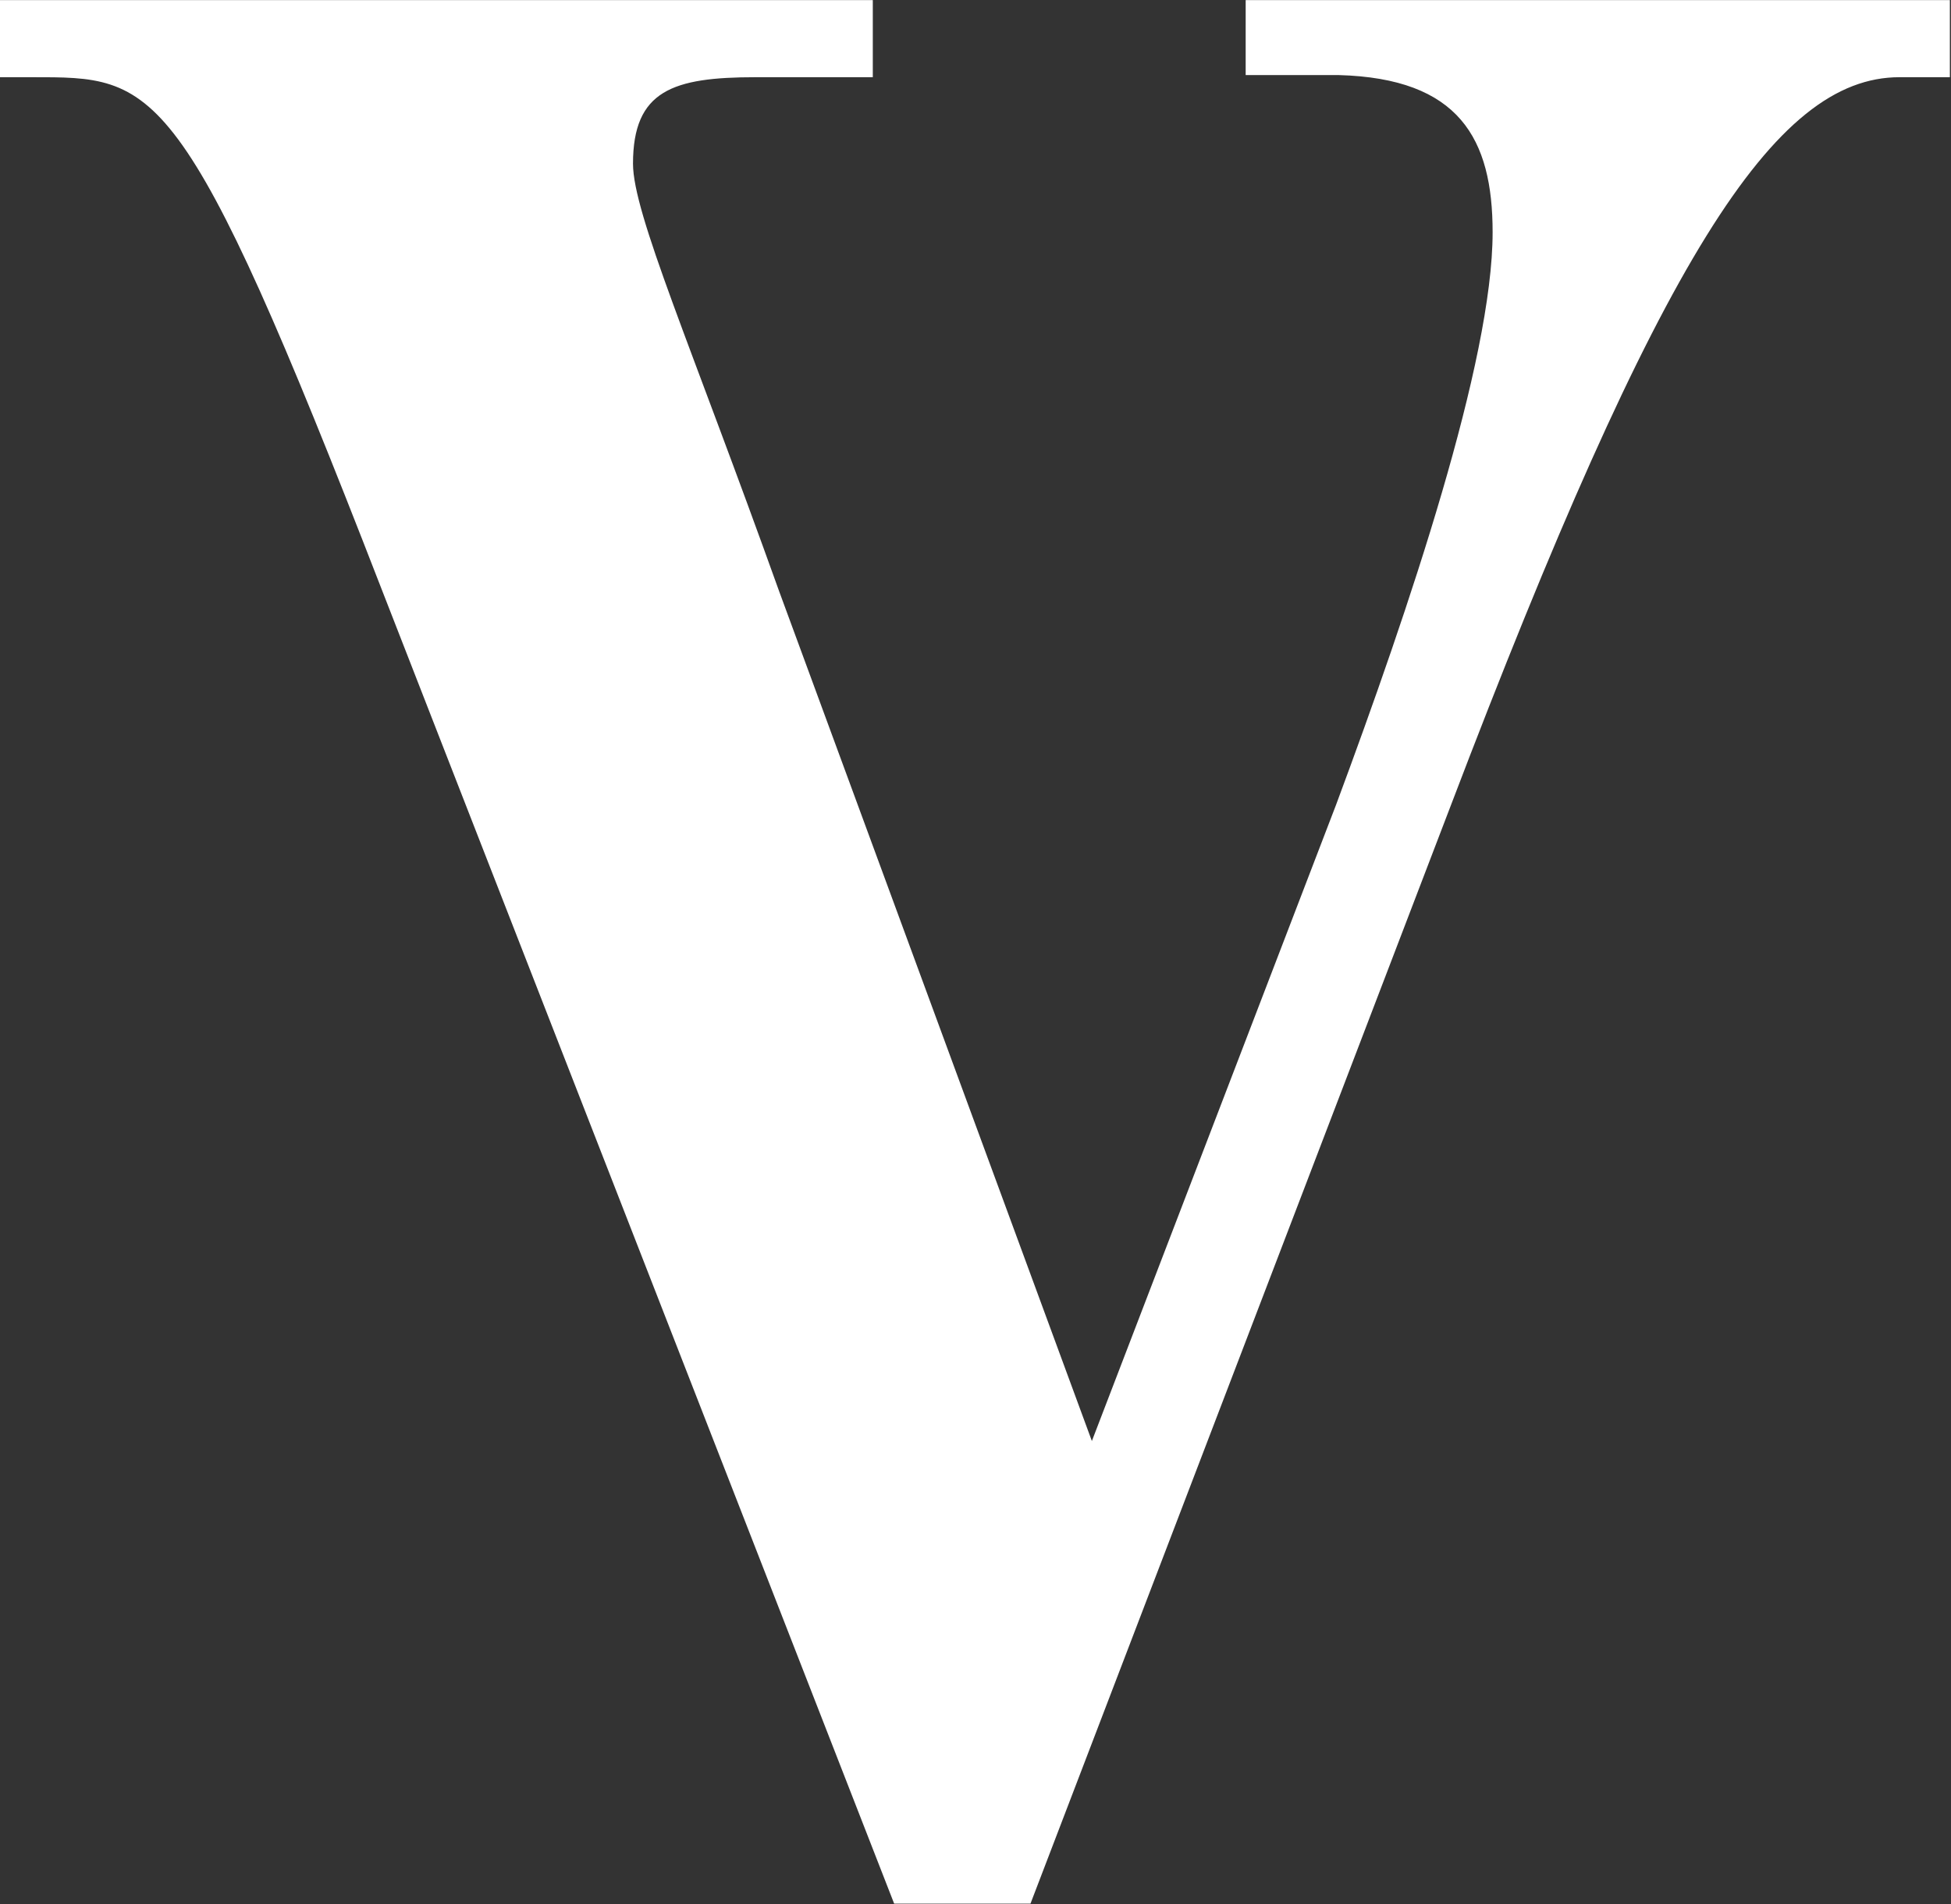
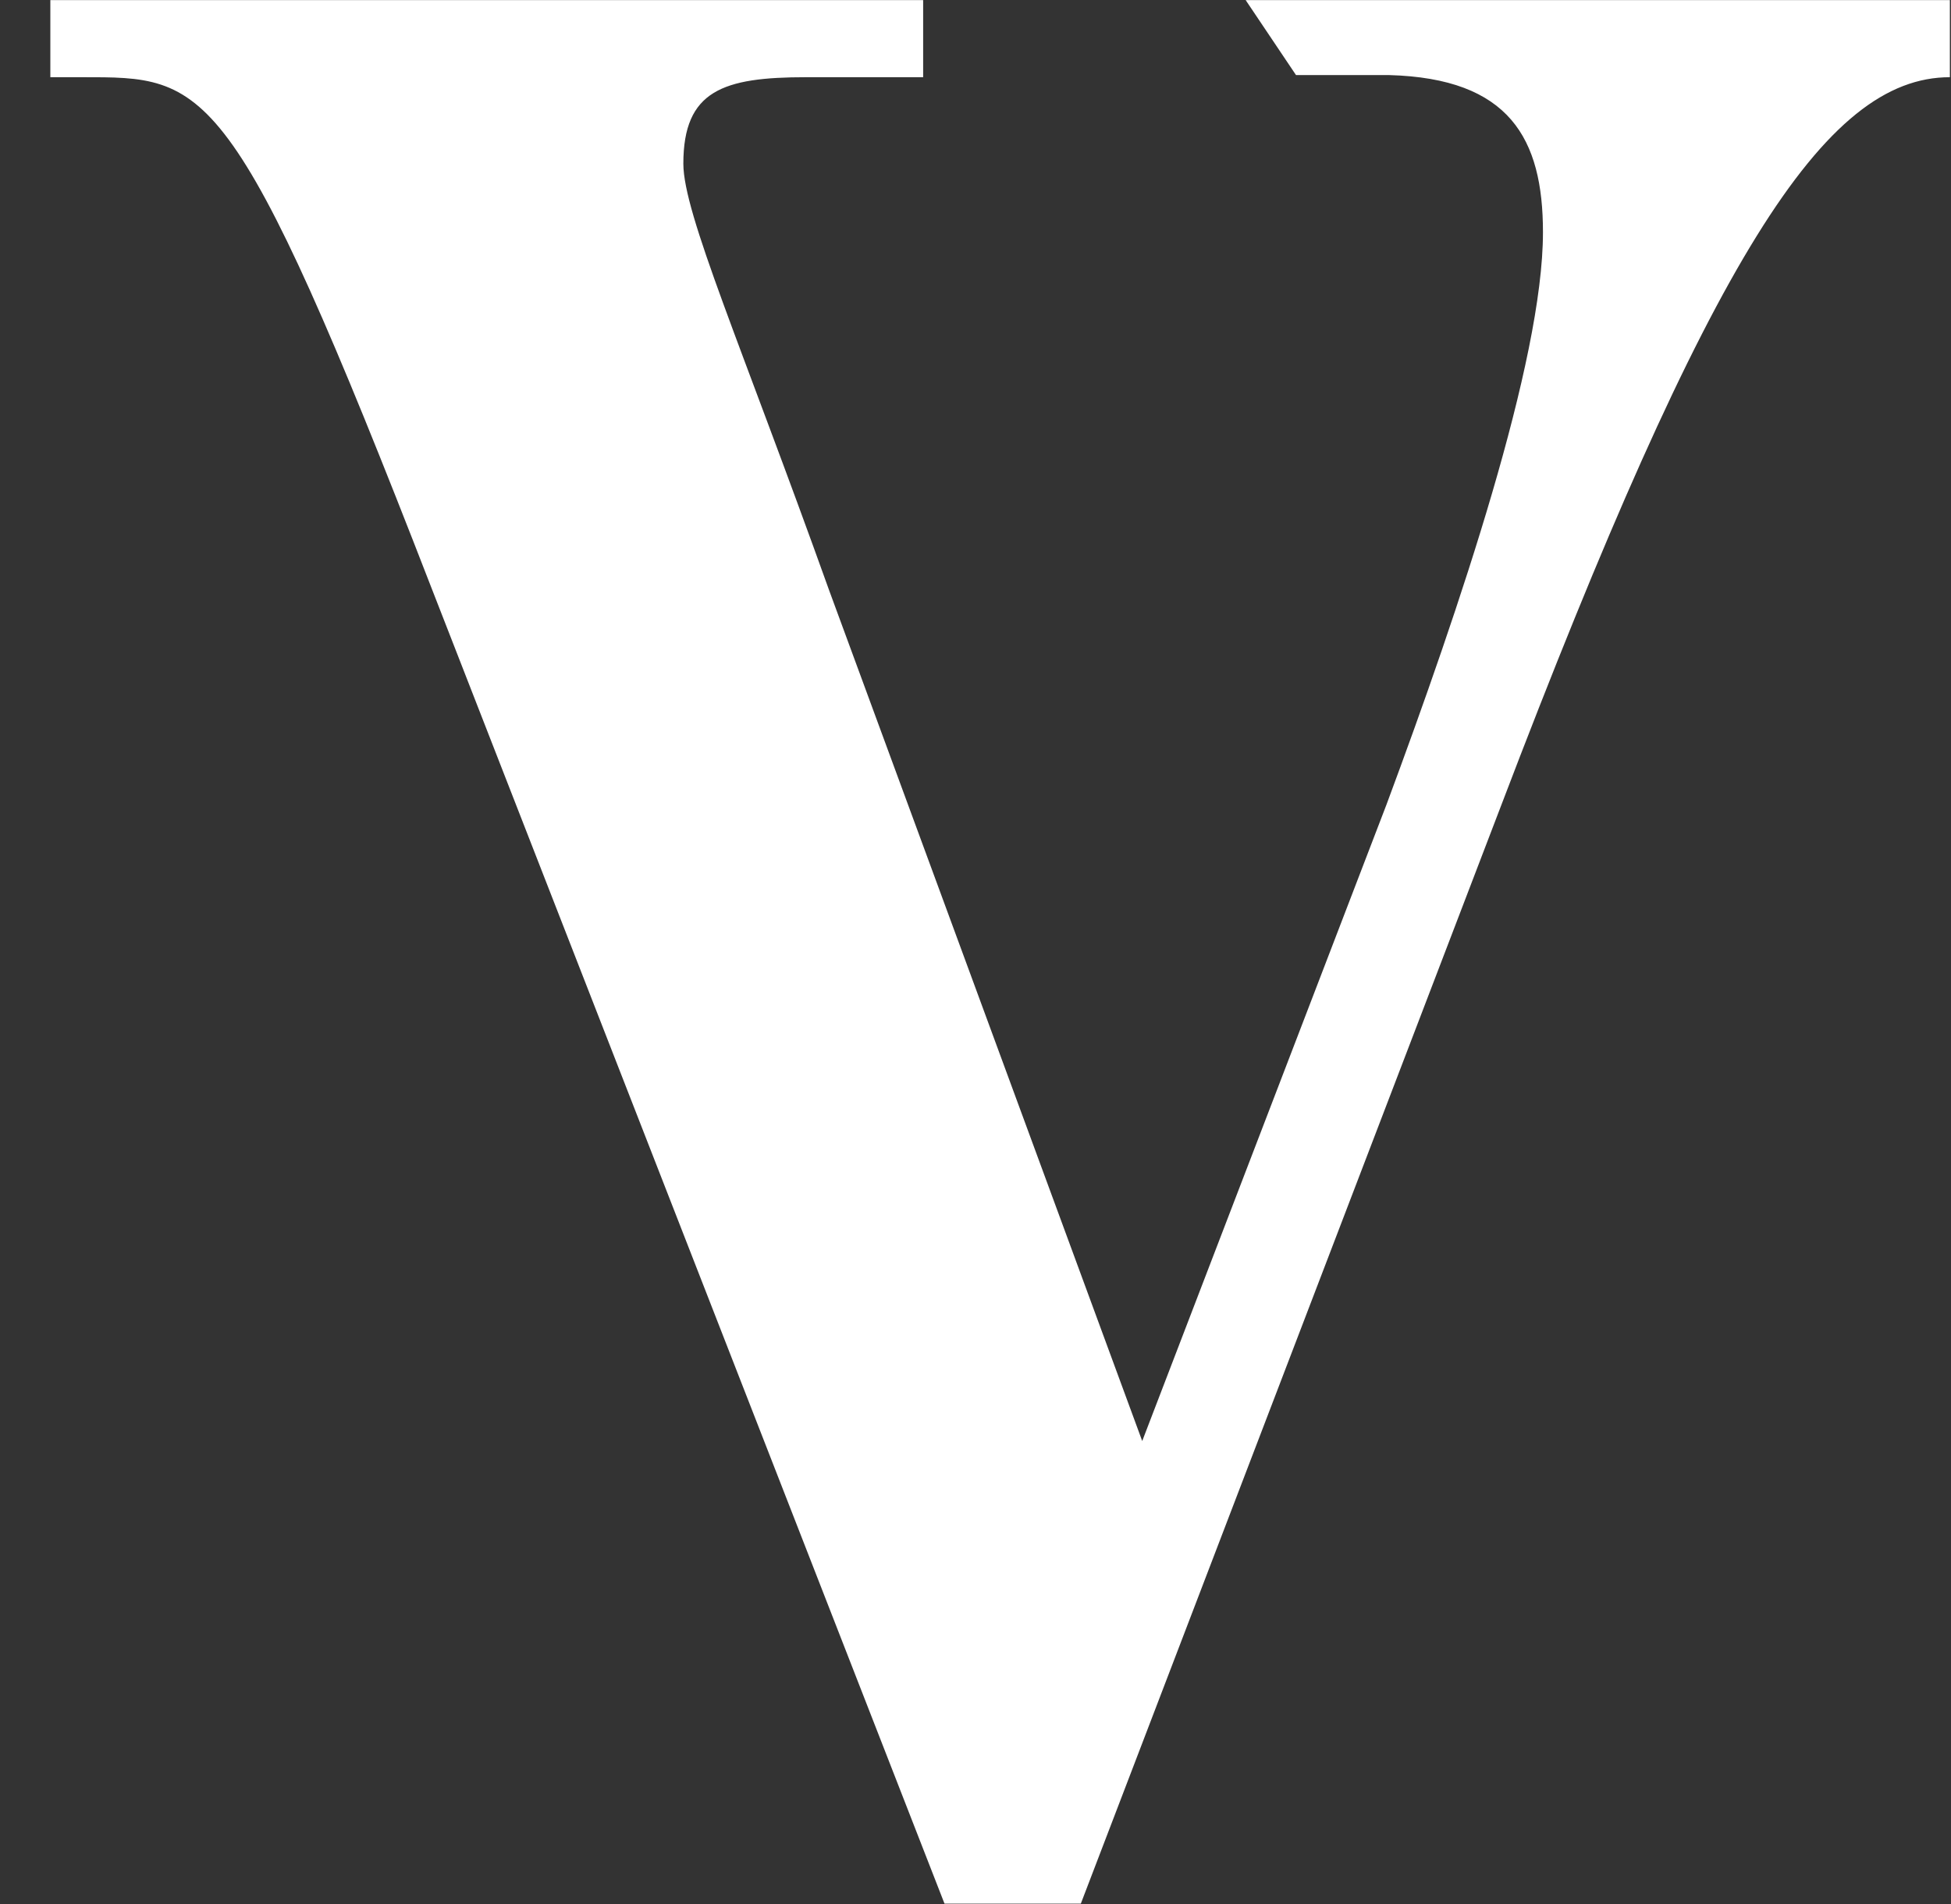
<svg xmlns="http://www.w3.org/2000/svg" version="1.2" viewBox="0 0 1554 1517" width="1554" height="1517">
  <rect x="0" y="0" width="1554" height="1517" fill="#333333" stroke="none" />
  <title>VLTO_BIG copy-svg</title>
  <style>
		.s0 { fill: #ffffff } 
	</style>
-   <path id="b" fill-rule="evenodd" class="s0" d="m992.2 0.1h560.9v61.4h-40.1c-99.9 0-191.1 143.5-357.7 580.9l-334.5 874h-108.6l-409.1-1049.3c-158.3-408.2-178.4-405.6-278.2-405.6h-24.9v-61.4h695.2v61.4h-93.3c-65.9 0-97.7 10.5-97.7 68.9 0 39.7 45.8 143.5 116.4 340.6l249.1 676.9 194.5-506.8c58.4-157 124.7-353.7 124.7-456.1 0-74.6-26.6-122.6-122.6-125.2h-74.1z" />
+   <path id="b" fill-rule="evenodd" class="s0" d="m992.2 0.1h560.9v61.4c-99.9 0-191.1 143.5-357.7 580.9l-334.5 874h-108.6l-409.1-1049.3c-158.3-408.2-178.4-405.6-278.2-405.6h-24.9v-61.4h695.2v61.4h-93.3c-65.9 0-97.7 10.5-97.7 68.9 0 39.7 45.8 143.5 116.4 340.6l249.1 676.9 194.5-506.8c58.4-157 124.7-353.7 124.7-456.1 0-74.6-26.6-122.6-122.6-125.2h-74.1z" />
</svg>